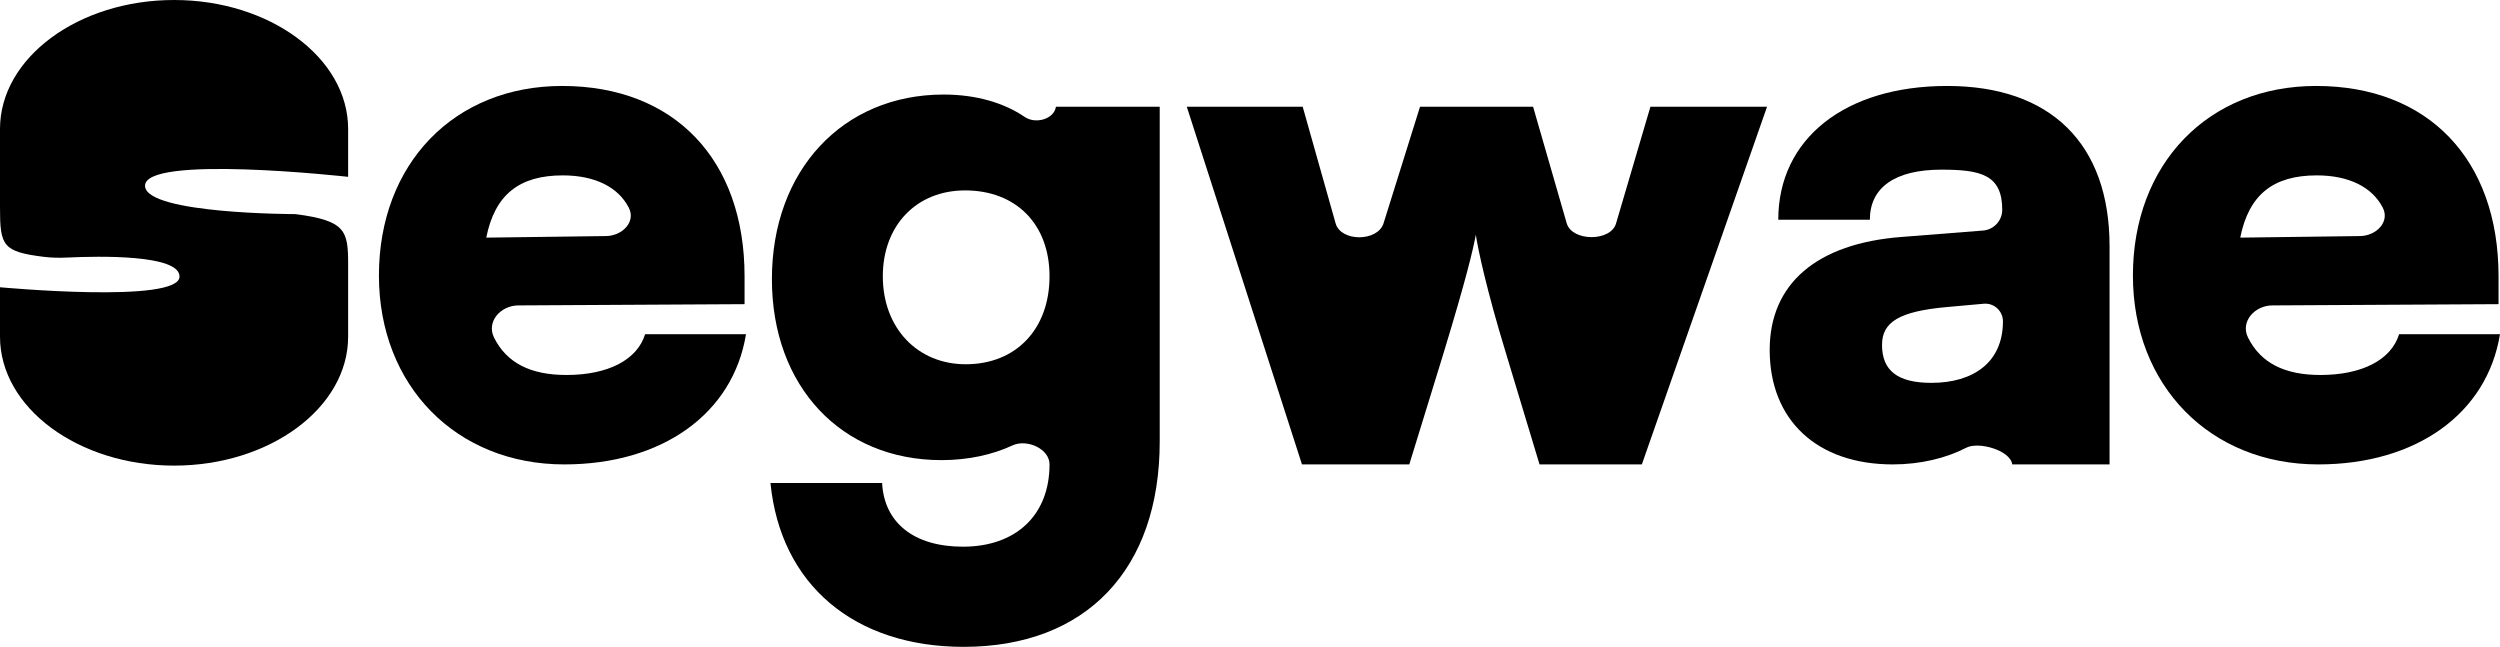
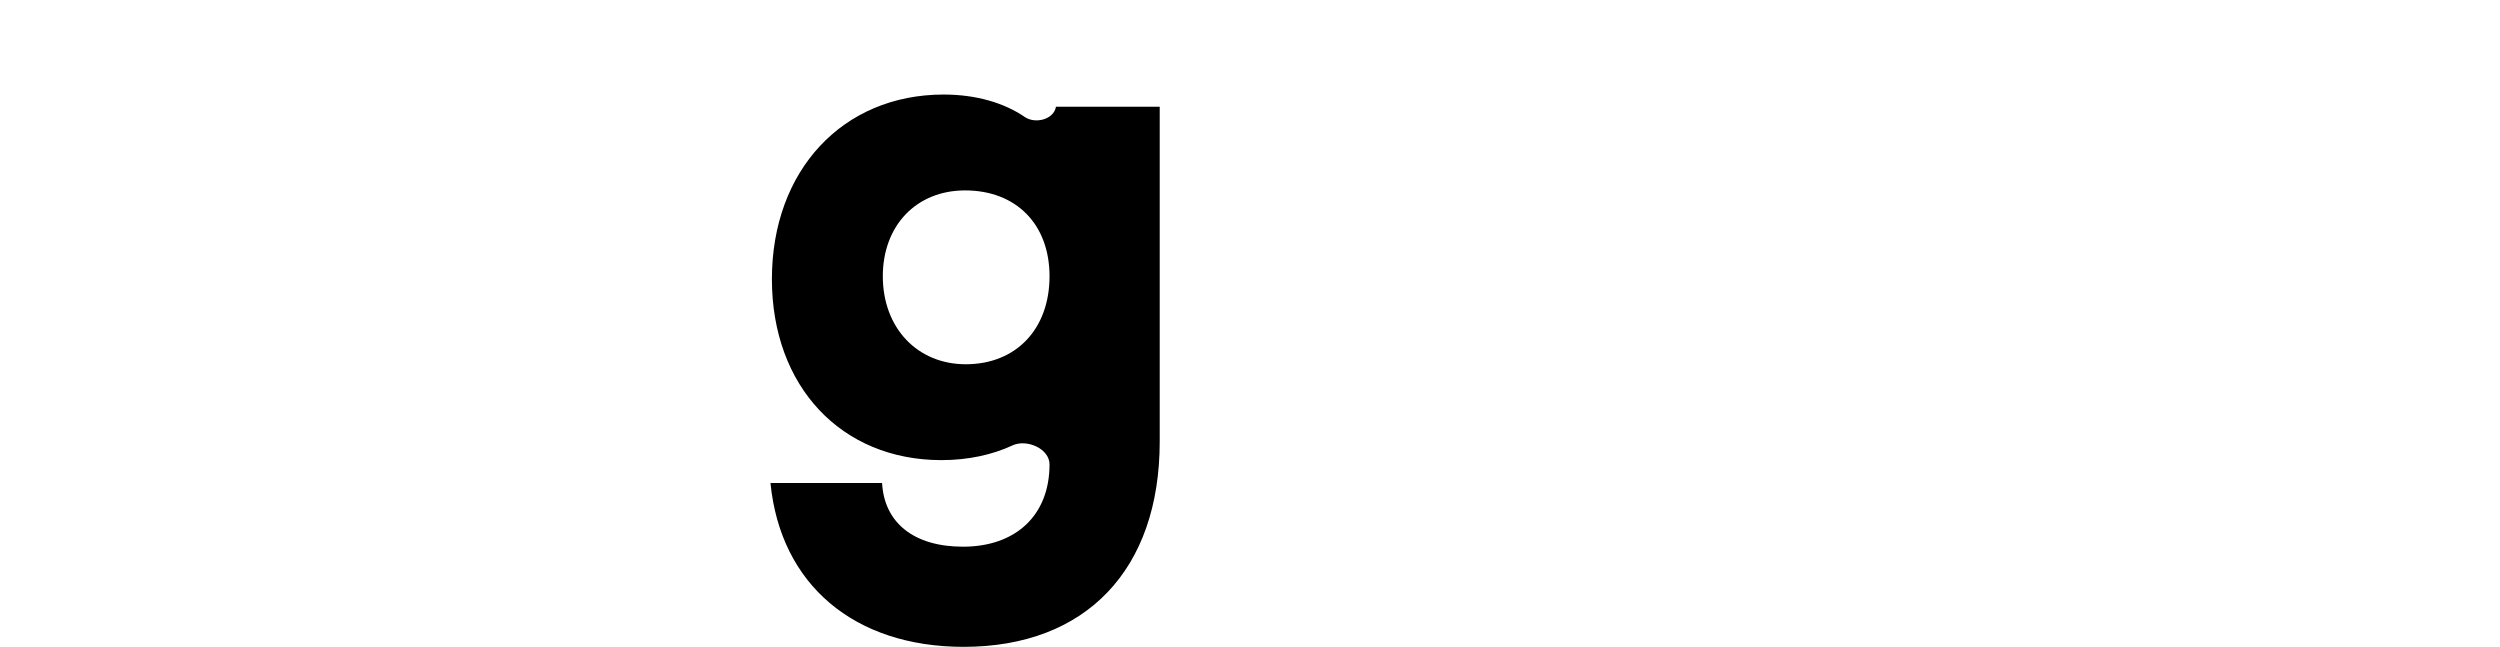
<svg xmlns="http://www.w3.org/2000/svg" width="3834" height="992" viewBox="0 0 3834 992" fill="none">
-   <path d="M533.902 271.187C533.902 271.187 217.45 235.92 222.481 286.022C226.732 328.357 453.11 328.357 453.11 328.357C530.057 338.357 533.902 353.737 533.902 405.18V516.264C533.902 625.507 413.577 714.066 266.951 714.066C120.324 714.066 0 625.507 0 516.264V440.529C0 440.529 275.314 466.156 275.314 424.088C275.314 390.062 151.137 392.7 103.661 394.953C91.552 395.527 79.384 395.403 67.354 393.907C4.174 386.053 0 377.116 0 318.391V197.802C0 88.559 120.324 0 266.951 0C413.577 0 533.902 88.559 533.902 197.802V271.187Z" fill="black" />
-   <path d="M865.33 712.224C699.634 712.224 581.123 591.536 581.123 422.573C581.123 251.416 696.342 131.825 862.038 131.825C1034.32 131.825 1141.86 244.833 1141.86 423.67V466.46L794.841 468.371C767.647 468.521 745.553 493.419 757.685 517.758C777.024 556.56 813.562 575.079 868.622 575.079C932.267 575.079 977.258 552.038 989.328 512.54H1144.05C1124.3 634.325 1015.66 712.224 865.33 712.224ZM863.136 268.97C796.199 268.97 758.89 298.594 745.722 364.424L929.511 362.031C954.156 361.71 975.553 340.409 964.306 318.478C948.051 286.783 912.141 268.97 863.136 268.97Z" fill="black" />
  <path d="M1183.79 428.059C1183.79 261.29 1292.43 144.991 1447.15 144.991C1496.88 144.991 1539.79 157.663 1571.65 179.433C1587.91 190.543 1616.32 183.089 1619.43 163.643H1778.54V677.115C1778.54 873.506 1665.52 992 1477.88 992C1309.99 992 1196.96 896.547 1181.6 740.75H1352.78C1356.07 802.191 1402.16 838.397 1476.78 838.397C1557.98 838.397 1609.56 790.122 1609.56 712.224C1609.56 688.073 1574.63 672.861 1552.75 683.075C1521.96 697.441 1484.52 705.641 1443.86 705.641C1290.23 705.641 1183.79 592.633 1183.79 428.059ZM1353.88 423.67C1353.88 502.666 1406.55 558.621 1481.17 558.621C1557.98 558.621 1609.56 504.86 1609.56 423.67C1609.56 343.578 1557.98 292.011 1480.07 292.011C1405.45 292.011 1353.88 345.772 1353.88 423.67Z" fill="black" />
-   <path d="M1996.71 712.224L1820.04 163.643H1997.8L2048.28 342.48C2056.28 371.157 2112.87 370.883 2121.8 342.48L2177.76 163.643H2351.14L2402.72 342.48C2411.01 370.664 2470.57 370.786 2478.43 342.48L2531.1 163.643H2709.97L2517.94 712.224H2361.02L2308.35 537.775C2280.91 447.808 2266.65 383.075 2263.36 360.035C2258.97 383.075 2249.09 425.865 2213.98 541.067L2161.3 712.224H1996.71Z" fill="black" />
-   <path d="M2902.73 712.224C2786.41 712.224 2713.99 644.2 2713.99 536.678C2713.99 435.739 2785.31 373.201 2916.99 363.327L3041.13 353.574C3057.78 352.267 3070.62 338.376 3070.62 321.677C3070.62 267.916 3037.7 260.193 2977.35 260.193C2906.02 260.193 2867.61 287.622 2867.61 336.995H2727.16C2727.16 213.015 2829.21 131.825 2986.12 131.825C3145.24 131.825 3235.22 220.695 3235.22 377.59V712.224H3085.98C3083.26 690.742 3034.65 676.661 3015.44 686.643C2984.5 702.712 2944.91 712.224 2902.73 712.224ZM2961.98 587.147C3026.73 587.147 3071.72 555.33 3071.72 492.792C3071.72 476.878 3058.06 464.393 3042.21 465.816L2986.12 470.848C2912.6 477.431 2886.27 493.889 2886.27 528.998C2886.27 568.496 2910.41 587.147 2961.98 587.147Z" fill="black" />
-   <path d="M3555.25 712.224C3389.55 712.224 3271.04 591.536 3271.04 422.573C3271.04 251.416 3386.26 131.825 3551.96 131.825C3724.24 131.825 3831.77 244.833 3831.77 423.67V466.46L3484.76 468.371C3457.56 468.521 3435.47 493.419 3447.6 517.758C3466.94 556.559 3503.48 575.079 3558.54 575.079C3622.18 575.079 3667.17 552.038 3679.25 512.54H3833.97C3814.22 634.325 3705.58 712.224 3555.25 712.224ZM3553.05 268.97C3486.12 268.97 3448.81 298.594 3435.64 364.423L3619.43 362.03C3644.07 361.709 3665.47 340.409 3654.22 318.478C3637.97 286.783 3602.06 268.97 3553.05 268.97Z" fill="black" />
</svg>